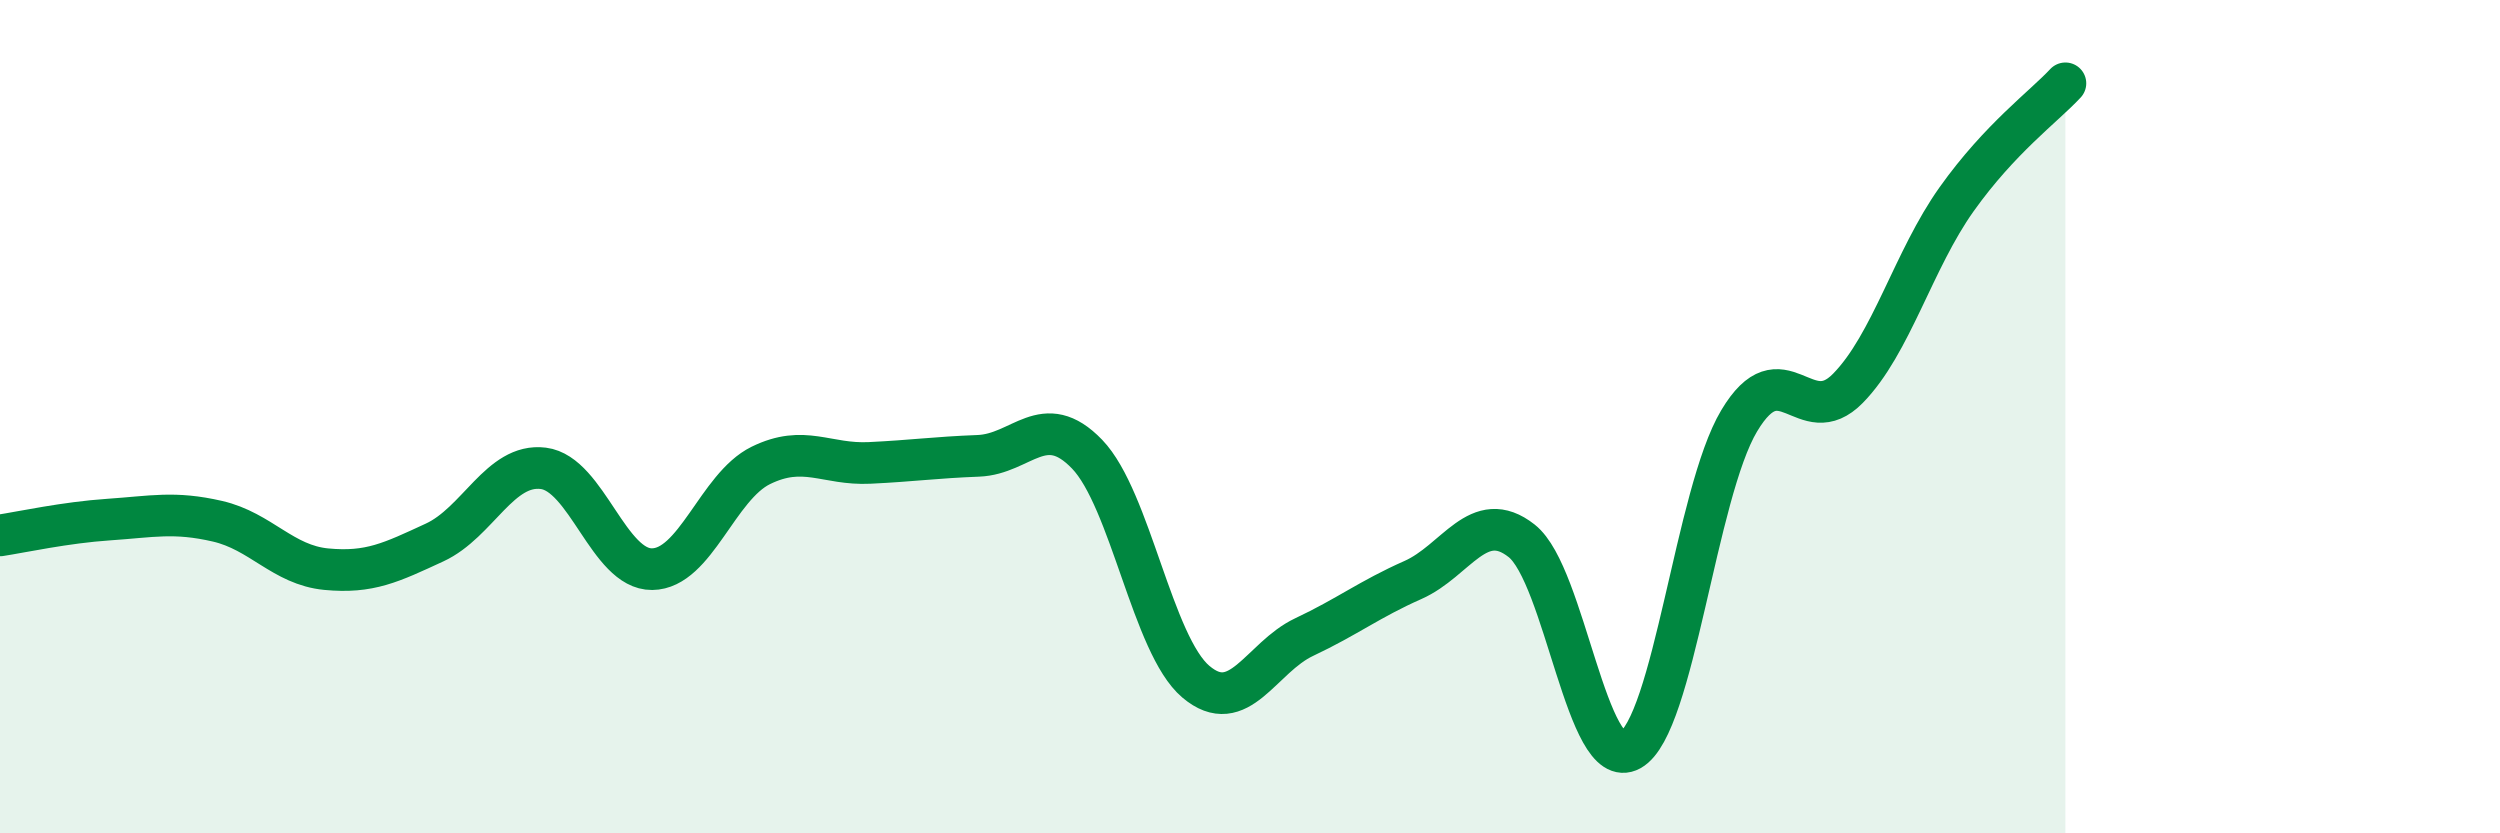
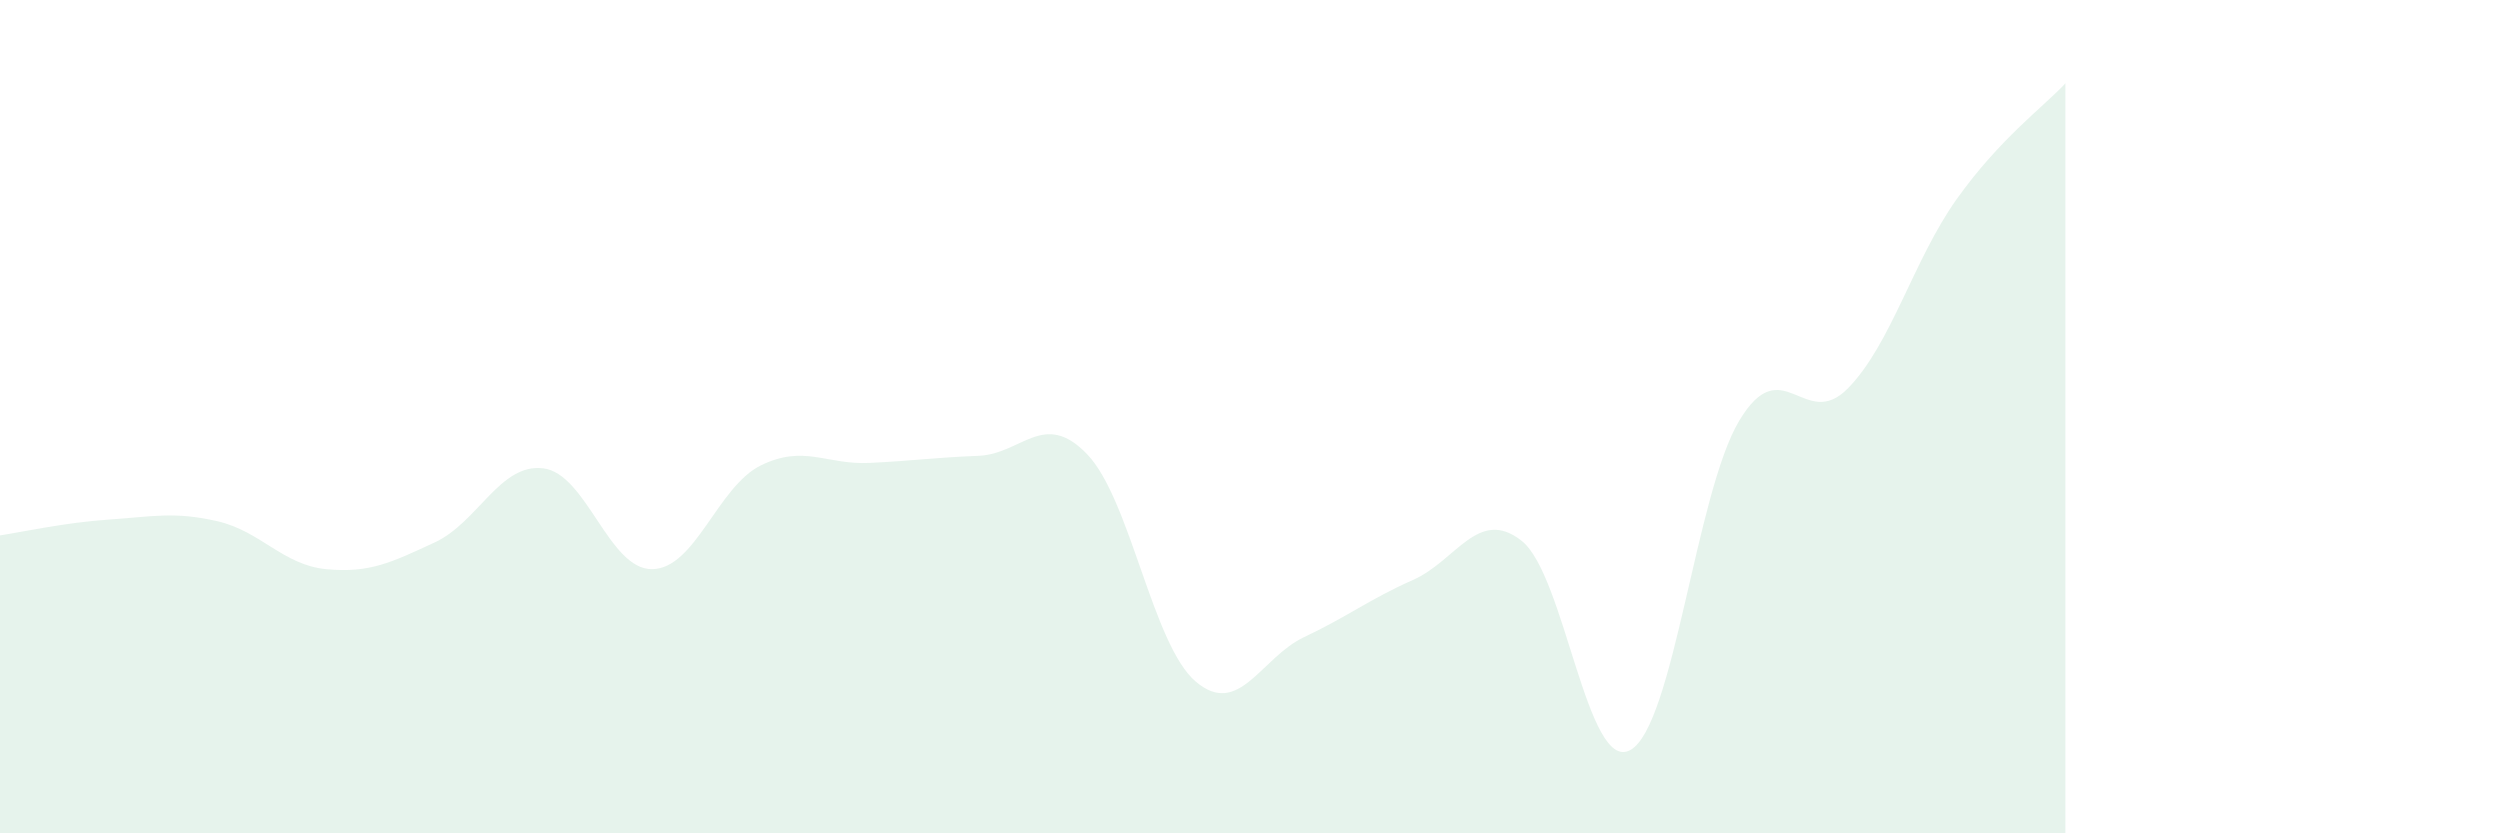
<svg xmlns="http://www.w3.org/2000/svg" width="60" height="20" viewBox="0 0 60 20">
  <path d="M 0,12.85 C 0.52,12.77 1.57,12.54 2.61,12.47 C 3.65,12.4 4.18,12.27 5.22,12.51 C 6.26,12.75 6.79,13.56 7.83,13.66 C 8.87,13.76 9.39,13.5 10.43,13.02 C 11.47,12.54 12,11.11 13.04,11.24 C 14.08,11.37 14.61,13.67 15.65,13.66 C 16.69,13.65 17.22,11.68 18.26,11.17 C 19.3,10.66 19.83,11.16 20.87,11.11 C 21.91,11.06 22.44,10.98 23.48,10.94 C 24.52,10.9 25.05,9.82 26.09,10.9 C 27.13,11.98 27.66,15.48 28.7,16.36 C 29.74,17.24 30.26,15.78 31.3,15.29 C 32.34,14.8 32.87,14.38 33.91,13.92 C 34.95,13.46 35.48,12.16 36.52,12.98 C 37.56,13.8 38.09,18.58 39.13,18 C 40.17,17.42 40.7,11.84 41.74,10.1 C 42.78,8.36 43.31,10.38 44.35,9.32 C 45.39,8.26 45.92,6.24 46.96,4.78 C 48,3.32 49.05,2.56 49.57,2L49.57 20L0 20Z" fill="#008740" opacity="0.1" stroke-linecap="round" stroke-linejoin="round" />
-   <path d="M 0,12.85 C 0.52,12.77 1.57,12.54 2.61,12.47 C 3.65,12.4 4.18,12.27 5.22,12.51 C 6.26,12.75 6.79,13.56 7.83,13.66 C 8.87,13.76 9.39,13.5 10.43,13.02 C 11.47,12.54 12,11.11 13.04,11.24 C 14.08,11.37 14.61,13.67 15.65,13.66 C 16.69,13.65 17.22,11.68 18.26,11.17 C 19.3,10.66 19.83,11.16 20.87,11.11 C 21.91,11.06 22.44,10.98 23.48,10.94 C 24.52,10.9 25.05,9.82 26.09,10.9 C 27.13,11.98 27.66,15.48 28.7,16.36 C 29.74,17.24 30.26,15.78 31.3,15.29 C 32.34,14.8 32.87,14.38 33.91,13.92 C 34.95,13.46 35.48,12.16 36.52,12.98 C 37.56,13.8 38.09,18.58 39.13,18 C 40.17,17.42 40.7,11.84 41.74,10.1 C 42.78,8.36 43.31,10.38 44.35,9.32 C 45.39,8.26 45.92,6.24 46.96,4.78 C 48,3.32 49.05,2.56 49.57,2" stroke="#008740" stroke-width="1" fill="none" stroke-linecap="round" stroke-linejoin="round" />
</svg>